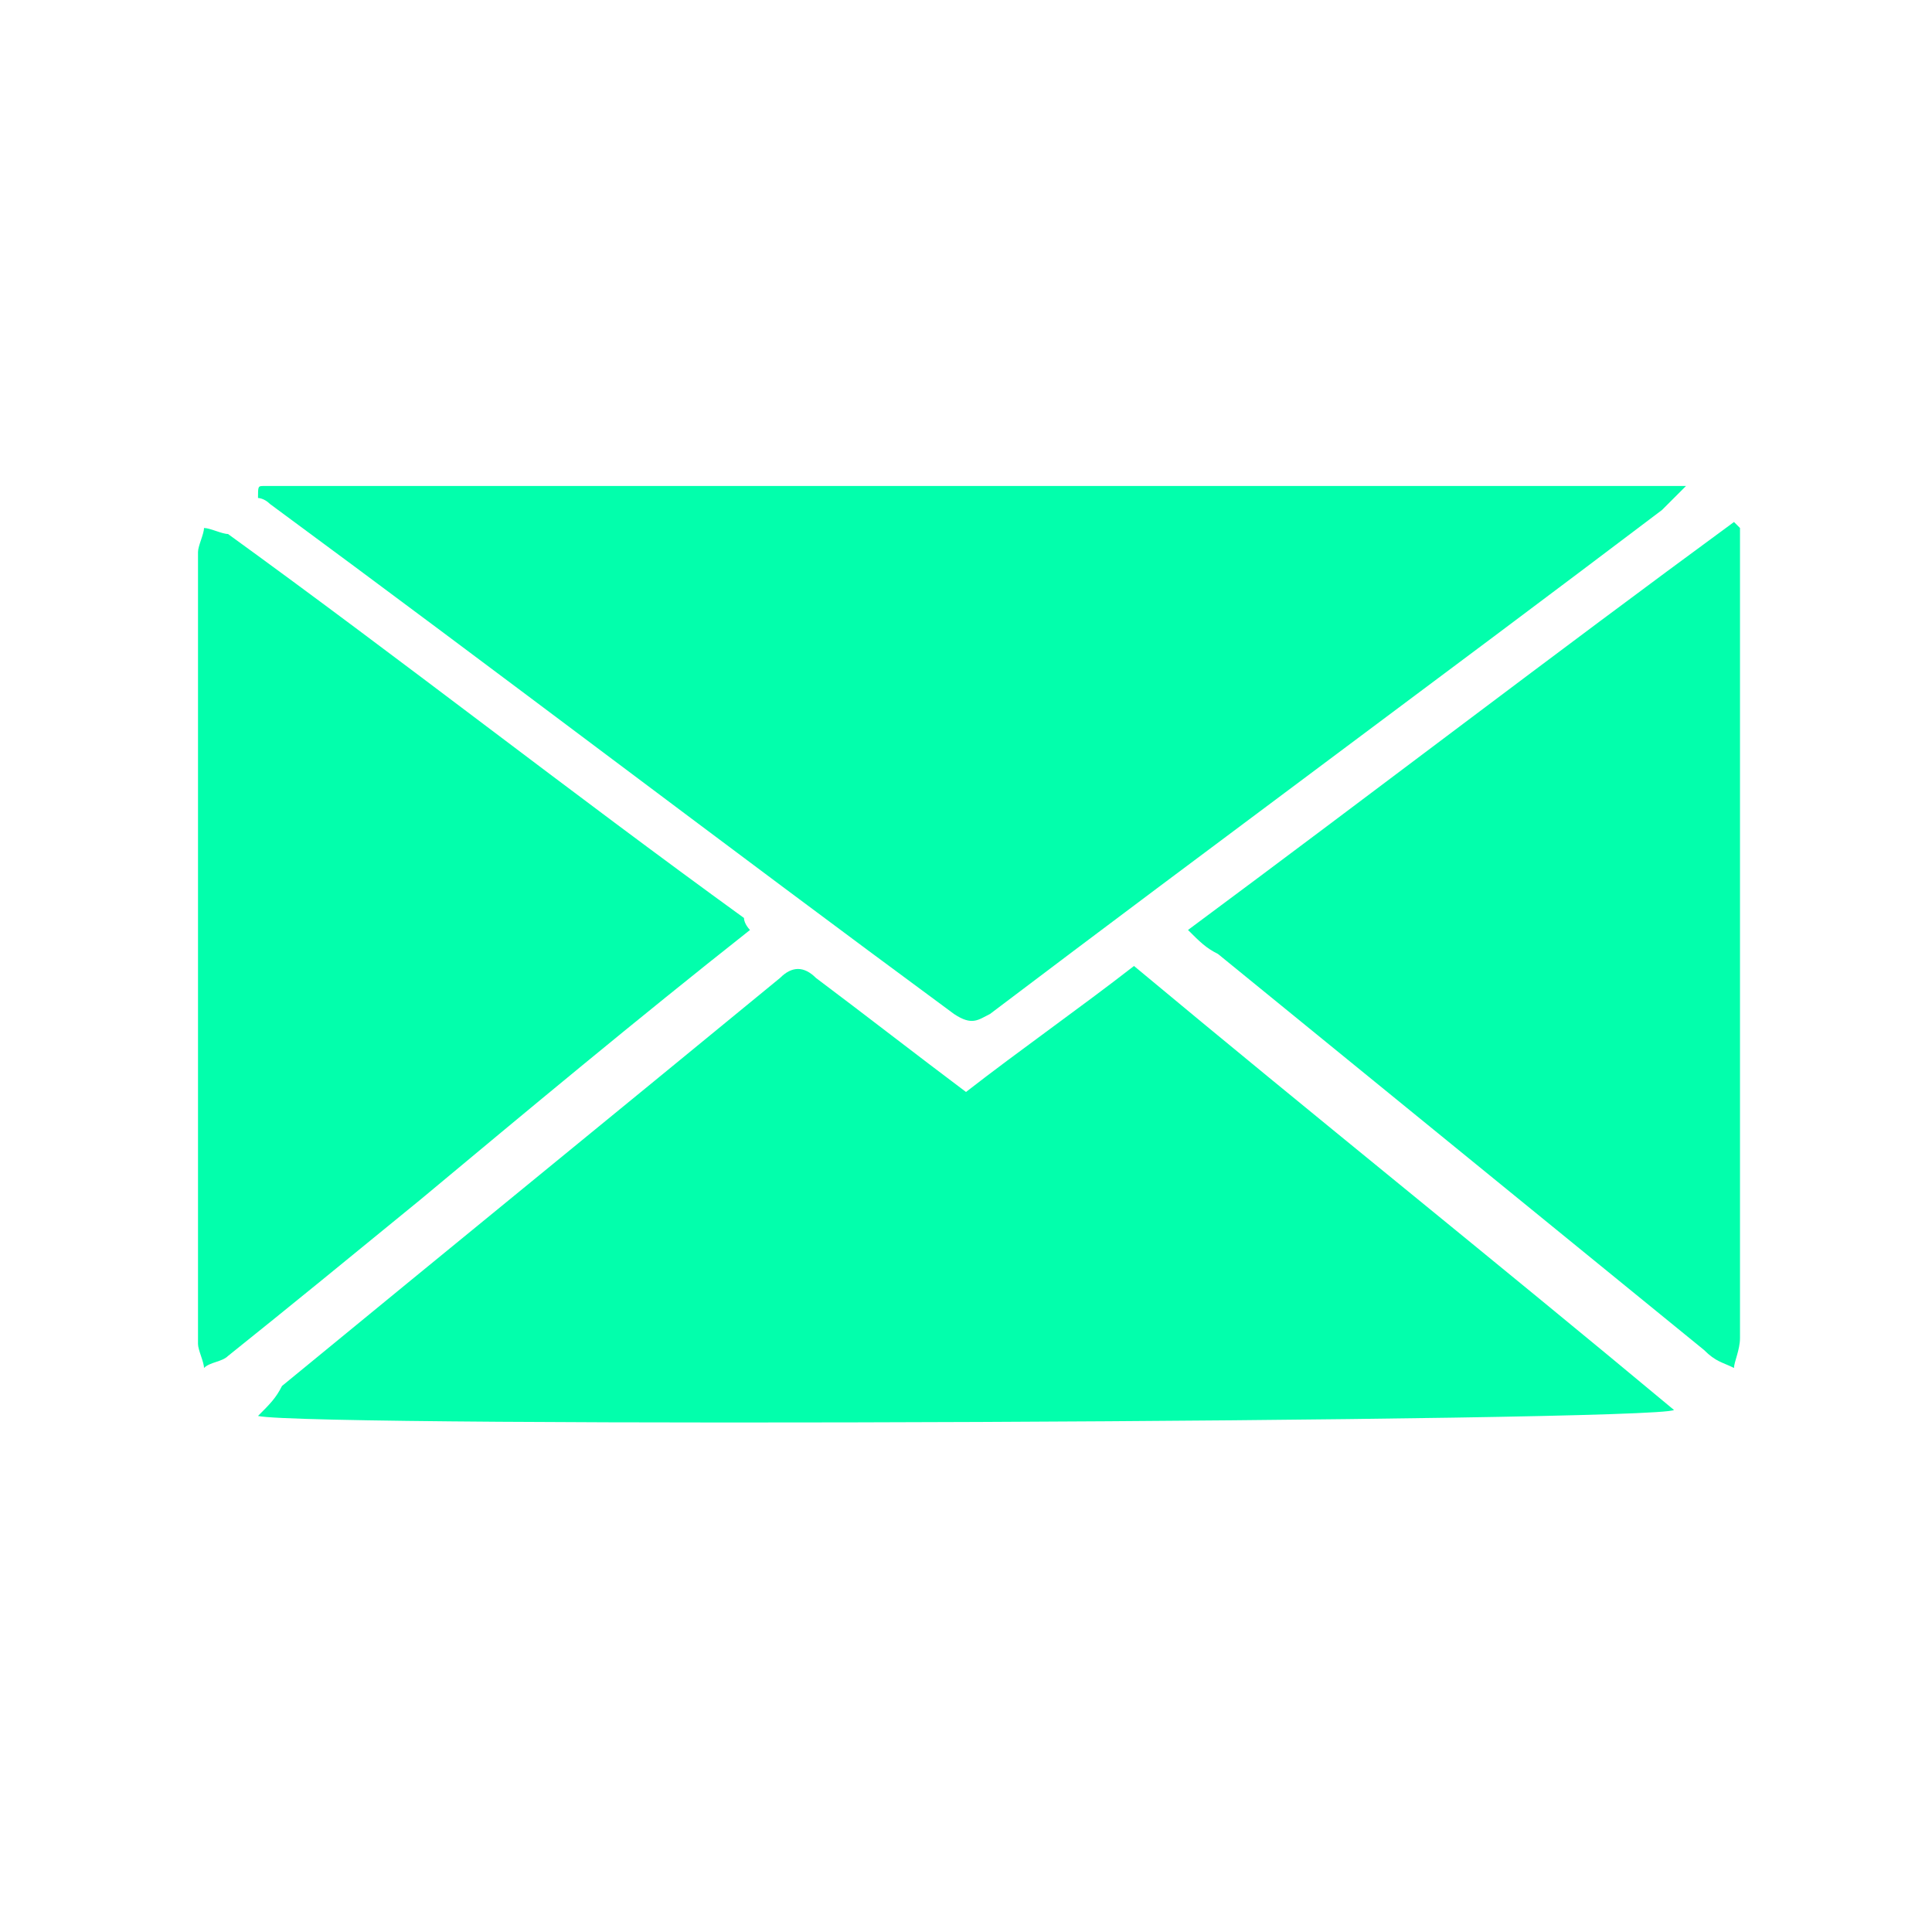
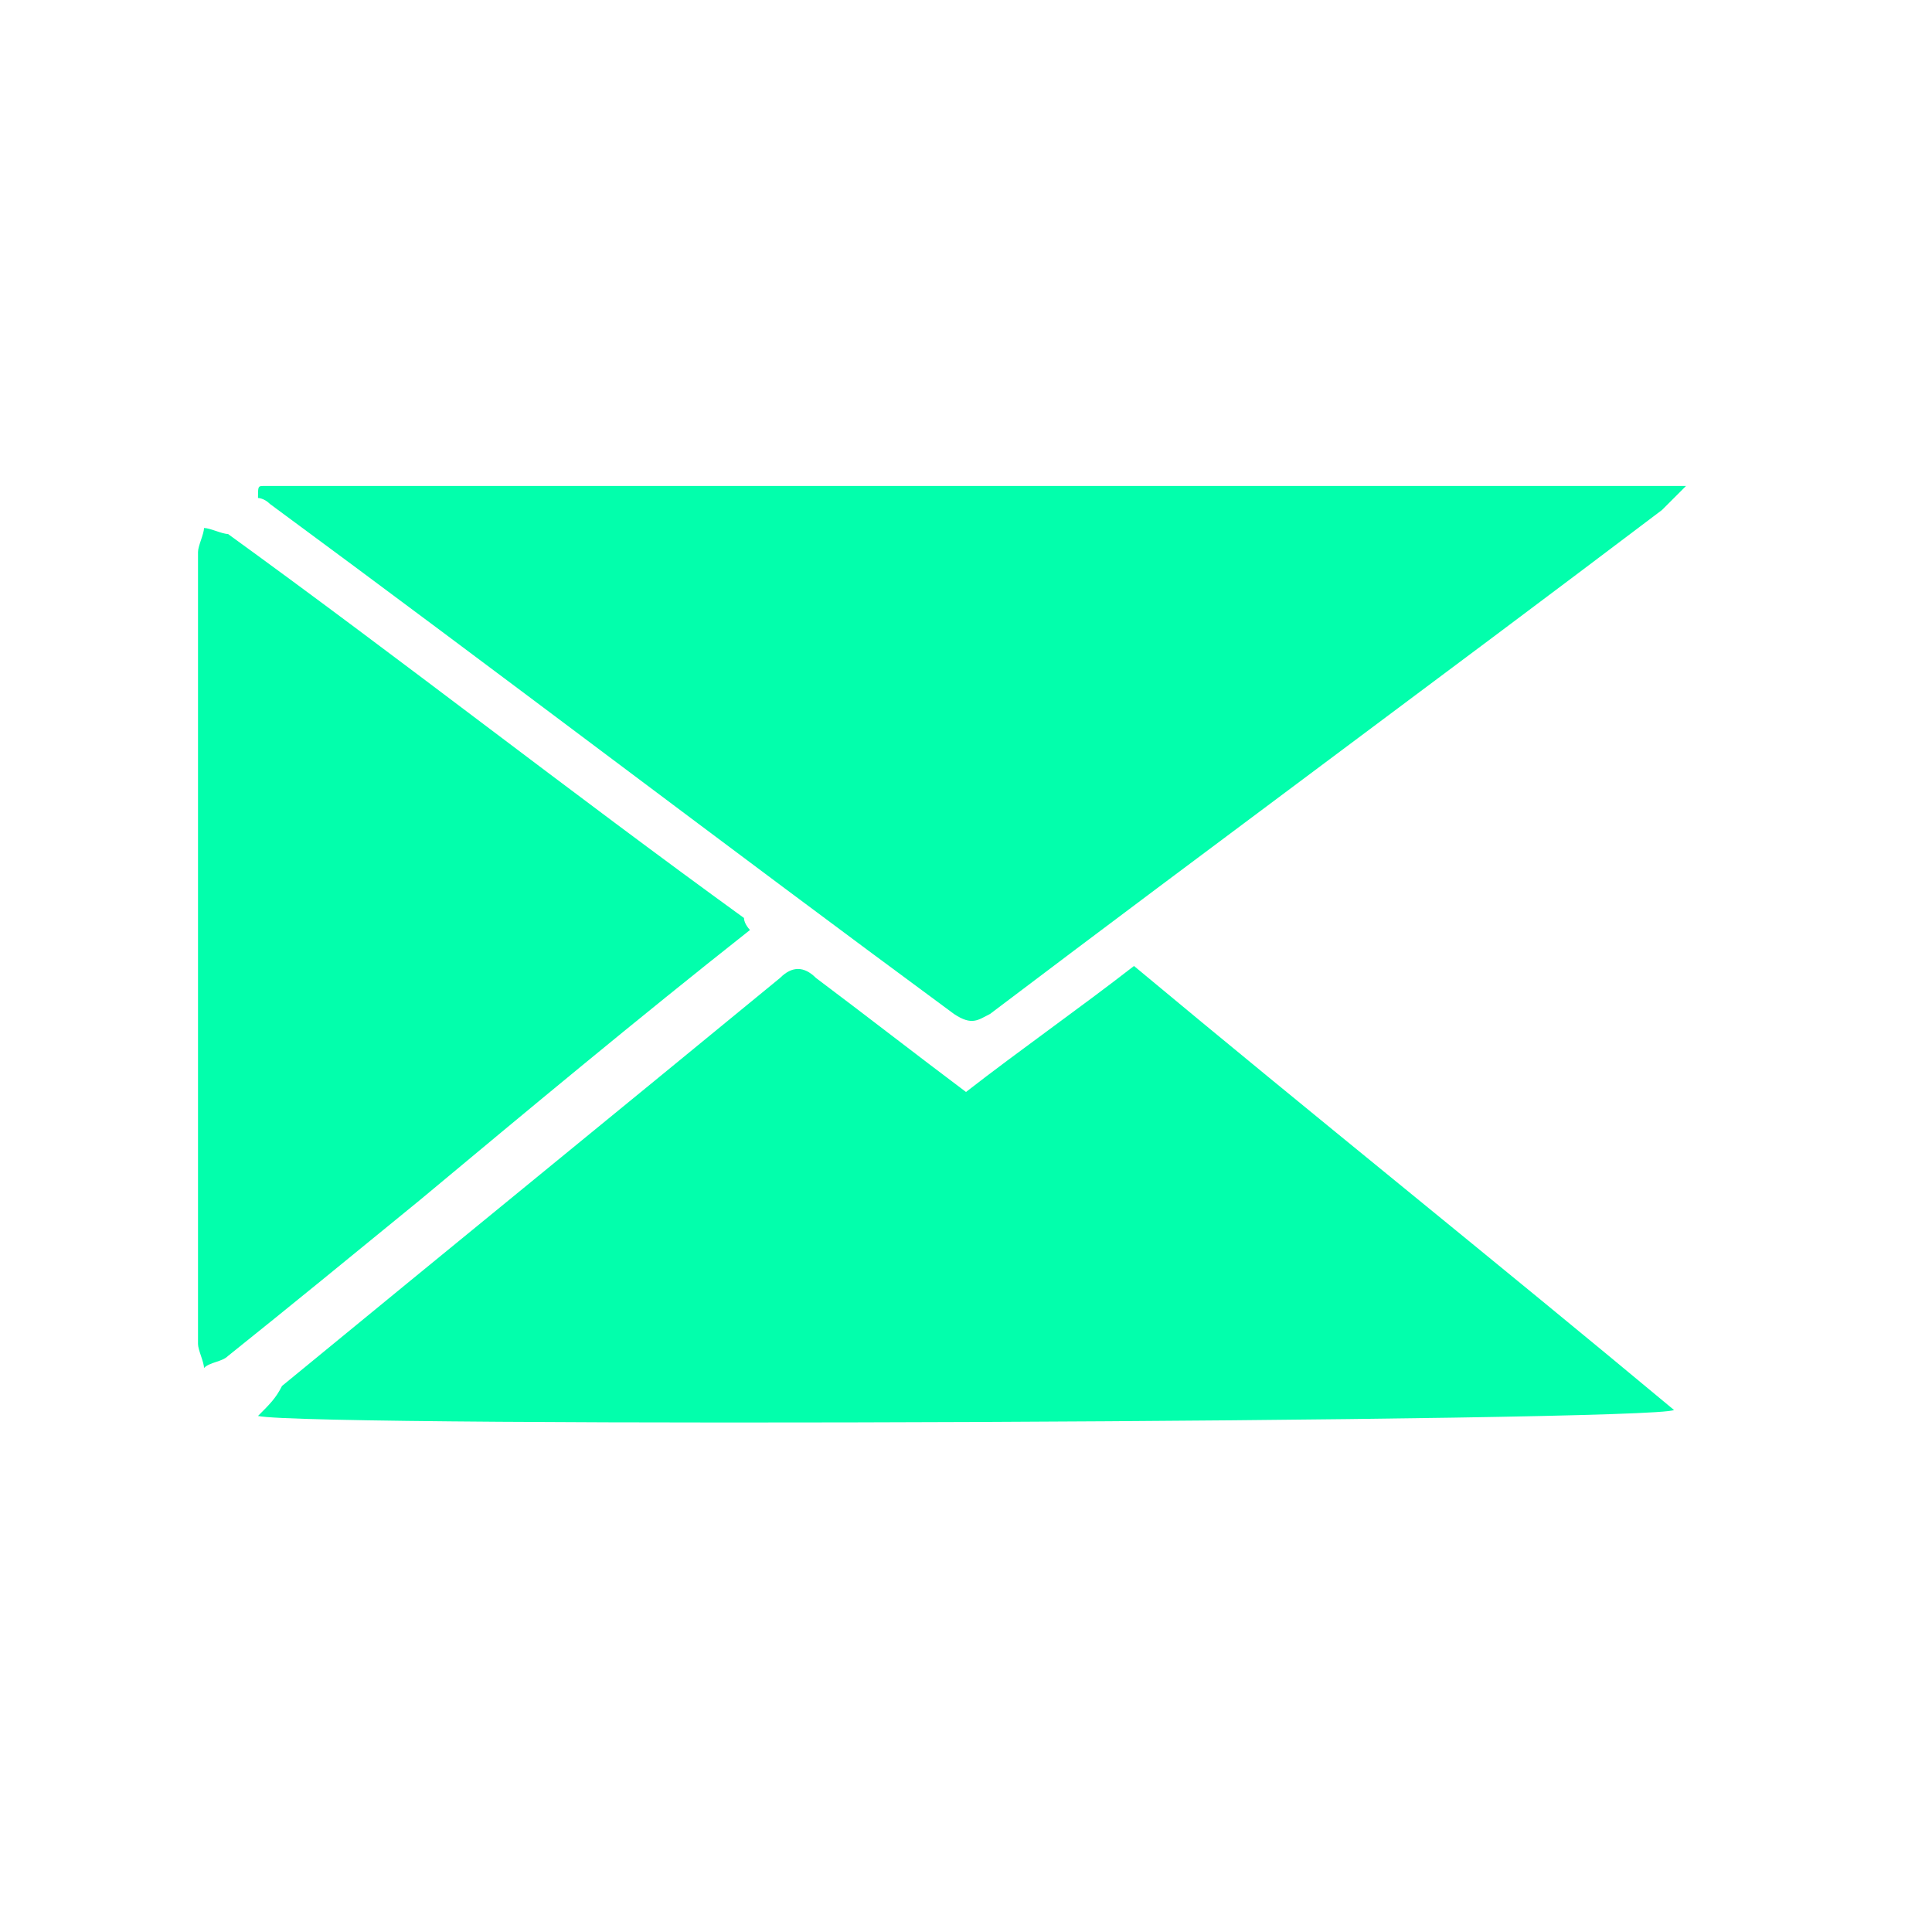
<svg xmlns="http://www.w3.org/2000/svg" version="1.1" id="Capa_1" x="0px" y="0px" viewBox="0 0 32.2 31.8" style="enable-background:new 0 0 32.2 31.8;" xml:space="preserve">
  <style type="text/css">
	.st0{fill:#02FFAC;}
</style>
  <g>
-     <path class="st0" d="M624.7,2473.3c-0.1,0-0.2,0-0.3,0c-0.1-0.2-0.1-0.3-0.2-0.5c-0.7-1.2-1.5-2.4-2.2-3.7   c-1.6-2.9-3.6-5.7-4.9-8.8c-0.7-1.5-1.3-3.1-1.3-4.8c0-2.9,1.3-5.3,3.6-7.1c1.1-0.9,2.5-1.4,3.9-1.8c1.2-0.2,2.2-0.2,3.7,0.1   c2.3,0.4,4.1,1.7,5.5,3.6c1.3,1.9,2,4,1.6,6.3c-0.3,1.4-0.8,2.8-1.5,4C629.9,2464.9,627.3,2469.1,624.7,2473.3z M625,2450.2   c-2.8-0.1-5.2,2.3-5.3,5c-0.1,3,2.2,5.4,5.1,5.5c2.8,0.1,5.3-2.2,5.3-5.1C630.2,2452.7,627.9,2450.3,625,2450.2z" />
-   </g>
+     </g>
  <g>
-     <path class="st0" d="M4.4,8.1c7.8,0,15.7,0,23.7,0c-0.2,0.2-0.3,0.3-0.4,0.4c-3.7,2.8-7.5,5.6-11.2,8.4c-0.2,0.1-0.3,0.2-0.6,0   c-3.8-2.8-7.6-5.7-11.4-8.5C4.4,8.3,4.3,8.3,4.3,8.3C4.3,8.1,4.3,8.1,4.4,8.1z" />
+     <path class="st0" d="M4.4,8.1c7.8,0,15.7,0,23.7,0c-0.2,0.2-0.3,0.3-0.4,0.4c-3.7,2.8-7.5,5.6-11.2,8.4c-0.2,0.1-0.3,0.2-0.6,0   c-3.8-2.8-7.6-5.7-11.4-8.5C4.4,8.3,4.3,8.3,4.3,8.3C4.3,8.1,4.3,8.1,4.4,8.1" />
    <path class="st0" d="M4.3,23.6c0.2-0.2,0.3-0.3,0.4-0.5c2.8-2.3,5.5-4.5,8.3-6.8c0.2-0.2,0.4-0.2,0.6,0c0.8,0.6,1.7,1.3,2.5,1.9   c0.9-0.7,1.9-1.4,2.8-2.1c3,2.5,6,4.9,9,7.4C27.6,23.7,5.2,23.8,4.3,23.6z" />
    <path class="st0" d="M12.5,15.5C10.6,17,8.8,18.5,7,20c-1.1,0.9-2.2,1.8-3.2,2.6c-0.1,0.1-0.3,0.1-0.4,0.2c0-0.1-0.1-0.3-0.1-0.4   c0-4.4,0-8.8,0-13.2c0-0.1,0.1-0.3,0.1-0.4c0.1,0,0.3,0.1,0.4,0.1c2.9,2.1,5.7,4.3,8.6,6.4C12.4,15.4,12.5,15.5,12.5,15.5z" />
-     <path class="st0" d="M19.8,15.5c3.1-2.3,6.1-4.6,9.1-6.8L29,8.8c0,0.2,0,0.3,0,0.5c0,4.3,0,8.7,0,13c0,0.2-0.1,0.4-0.1,0.5   c-0.2-0.1-0.3-0.1-0.5-0.3c-2.7-2.2-5.4-4.4-8.1-6.6C20.1,15.8,20,15.7,19.8,15.5z" />
  </g>
</svg>